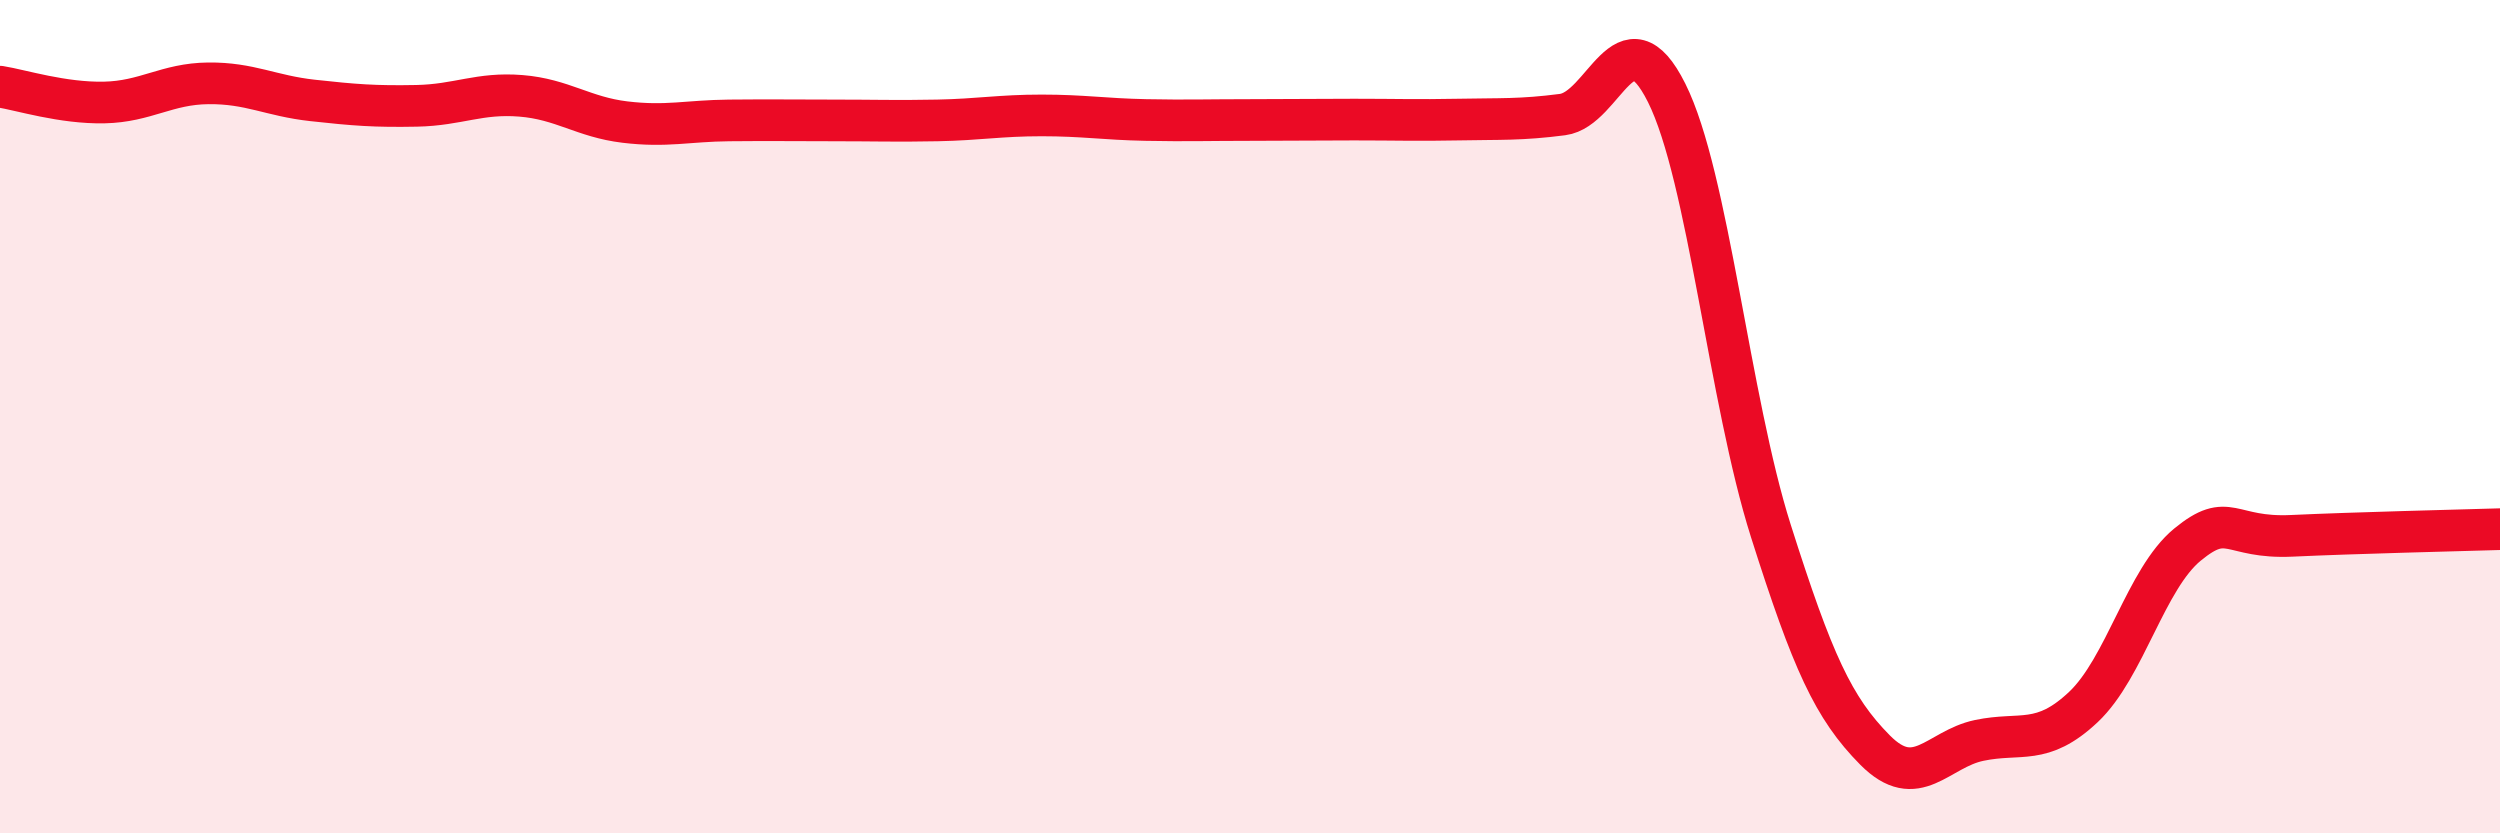
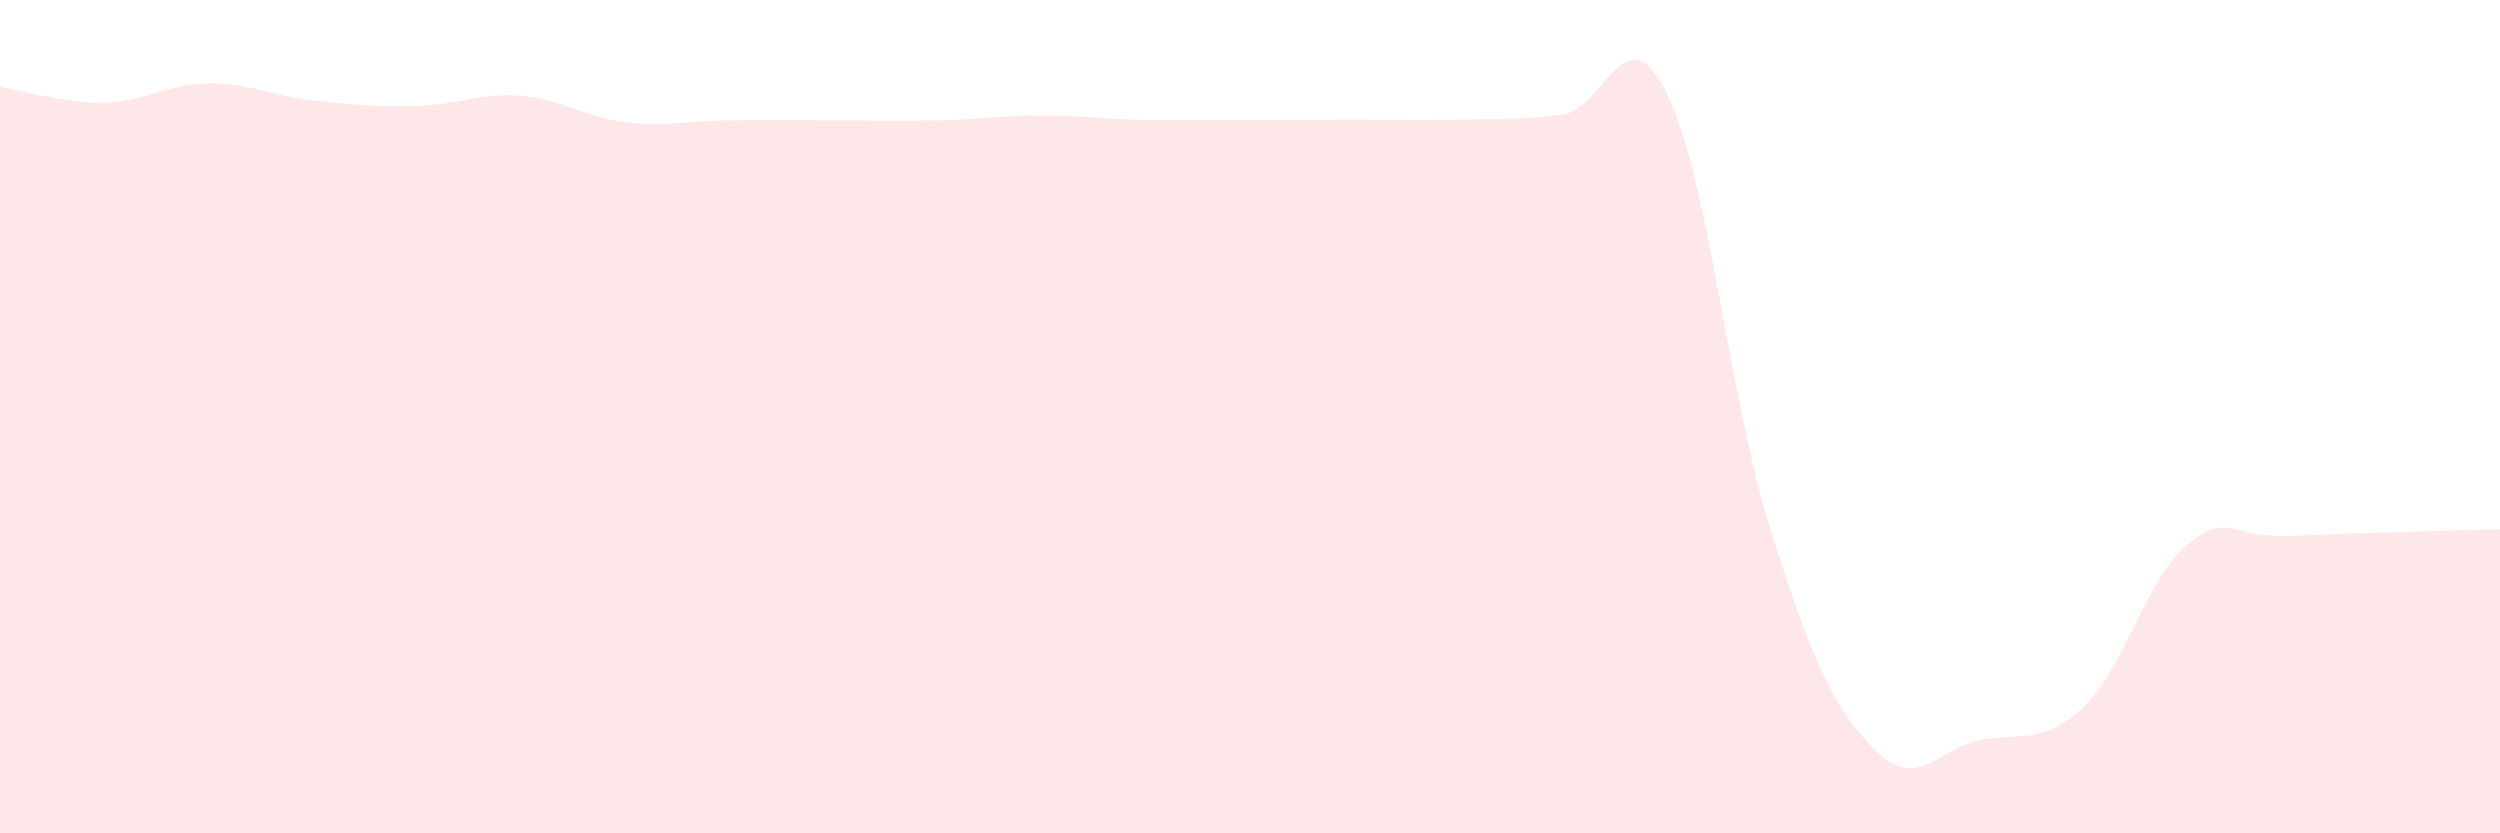
<svg xmlns="http://www.w3.org/2000/svg" width="60" height="20" viewBox="0 0 60 20">
  <path d="M 0,2.08 C 0.5,2.16 1.5,2.48 2.5,2.46 C 3.5,2.44 4,2.01 5,2 C 6,1.99 6.5,2.3 7.5,2.41 C 8.5,2.52 9,2.56 10,2.54 C 11,2.52 11.5,2.22 12.5,2.3 C 13.5,2.38 14,2.81 15,2.93 C 16,3.05 16.5,2.9 17.5,2.89 C 18.5,2.88 19,2.89 20,2.89 C 21,2.89 21.5,2.91 22.5,2.89 C 23.5,2.87 24,2.77 25,2.77 C 26,2.77 26.5,2.86 27.5,2.88 C 28.5,2.9 29,2.88 30,2.88 C 31,2.88 31.5,2.87 32.5,2.87 C 33.5,2.87 34,2.89 35,2.87 C 36,2.85 36.5,2.88 37.5,2.75 C 38.5,2.62 39,0.23 40,2.23 C 41,4.23 41.5,9.59 42.5,12.74 C 43.5,15.89 44,16.99 45,18 C 46,19.01 46.5,17.98 47.5,17.77 C 48.5,17.56 49,17.91 50,16.97 C 51,16.03 51.5,13.89 52.5,13.07 C 53.5,12.25 53.5,12.93 55,12.86 C 56.5,12.79 59,12.73 60,12.7L60 20L0 20Z" fill="#EB0A25" opacity="0.1" stroke-linecap="round" stroke-linejoin="round" />
-   <path d="M 0,2.08 C 0.5,2.16 1.5,2.48 2.5,2.46 C 3.5,2.44 4,2.01 5,2 C 6,1.99 6.5,2.3 7.5,2.41 C 8.5,2.52 9,2.56 10,2.54 C 11,2.52 11.5,2.22 12.5,2.3 C 13.5,2.38 14,2.81 15,2.93 C 16,3.05 16.5,2.9 17.5,2.89 C 18.5,2.88 19,2.89 20,2.89 C 21,2.89 21.5,2.91 22.5,2.89 C 23.5,2.87 24,2.77 25,2.77 C 26,2.77 26.5,2.86 27.5,2.88 C 28.5,2.9 29,2.88 30,2.88 C 31,2.88 31.5,2.87 32.5,2.87 C 33.5,2.87 34,2.89 35,2.87 C 36,2.85 36.5,2.88 37.5,2.75 C 38.5,2.62 39,0.23 40,2.23 C 41,4.23 41.5,9.59 42.5,12.74 C 43.5,15.89 44,16.99 45,18 C 46,19.01 46.5,17.98 47.5,17.77 C 48.5,17.56 49,17.91 50,16.97 C 51,16.03 51.5,13.89 52.5,13.07 C 53.5,12.25 53.5,12.93 55,12.86 C 56.5,12.79 59,12.73 60,12.7" stroke="#EB0A25" stroke-width="1" fill="none" stroke-linecap="round" stroke-linejoin="round" />
</svg>